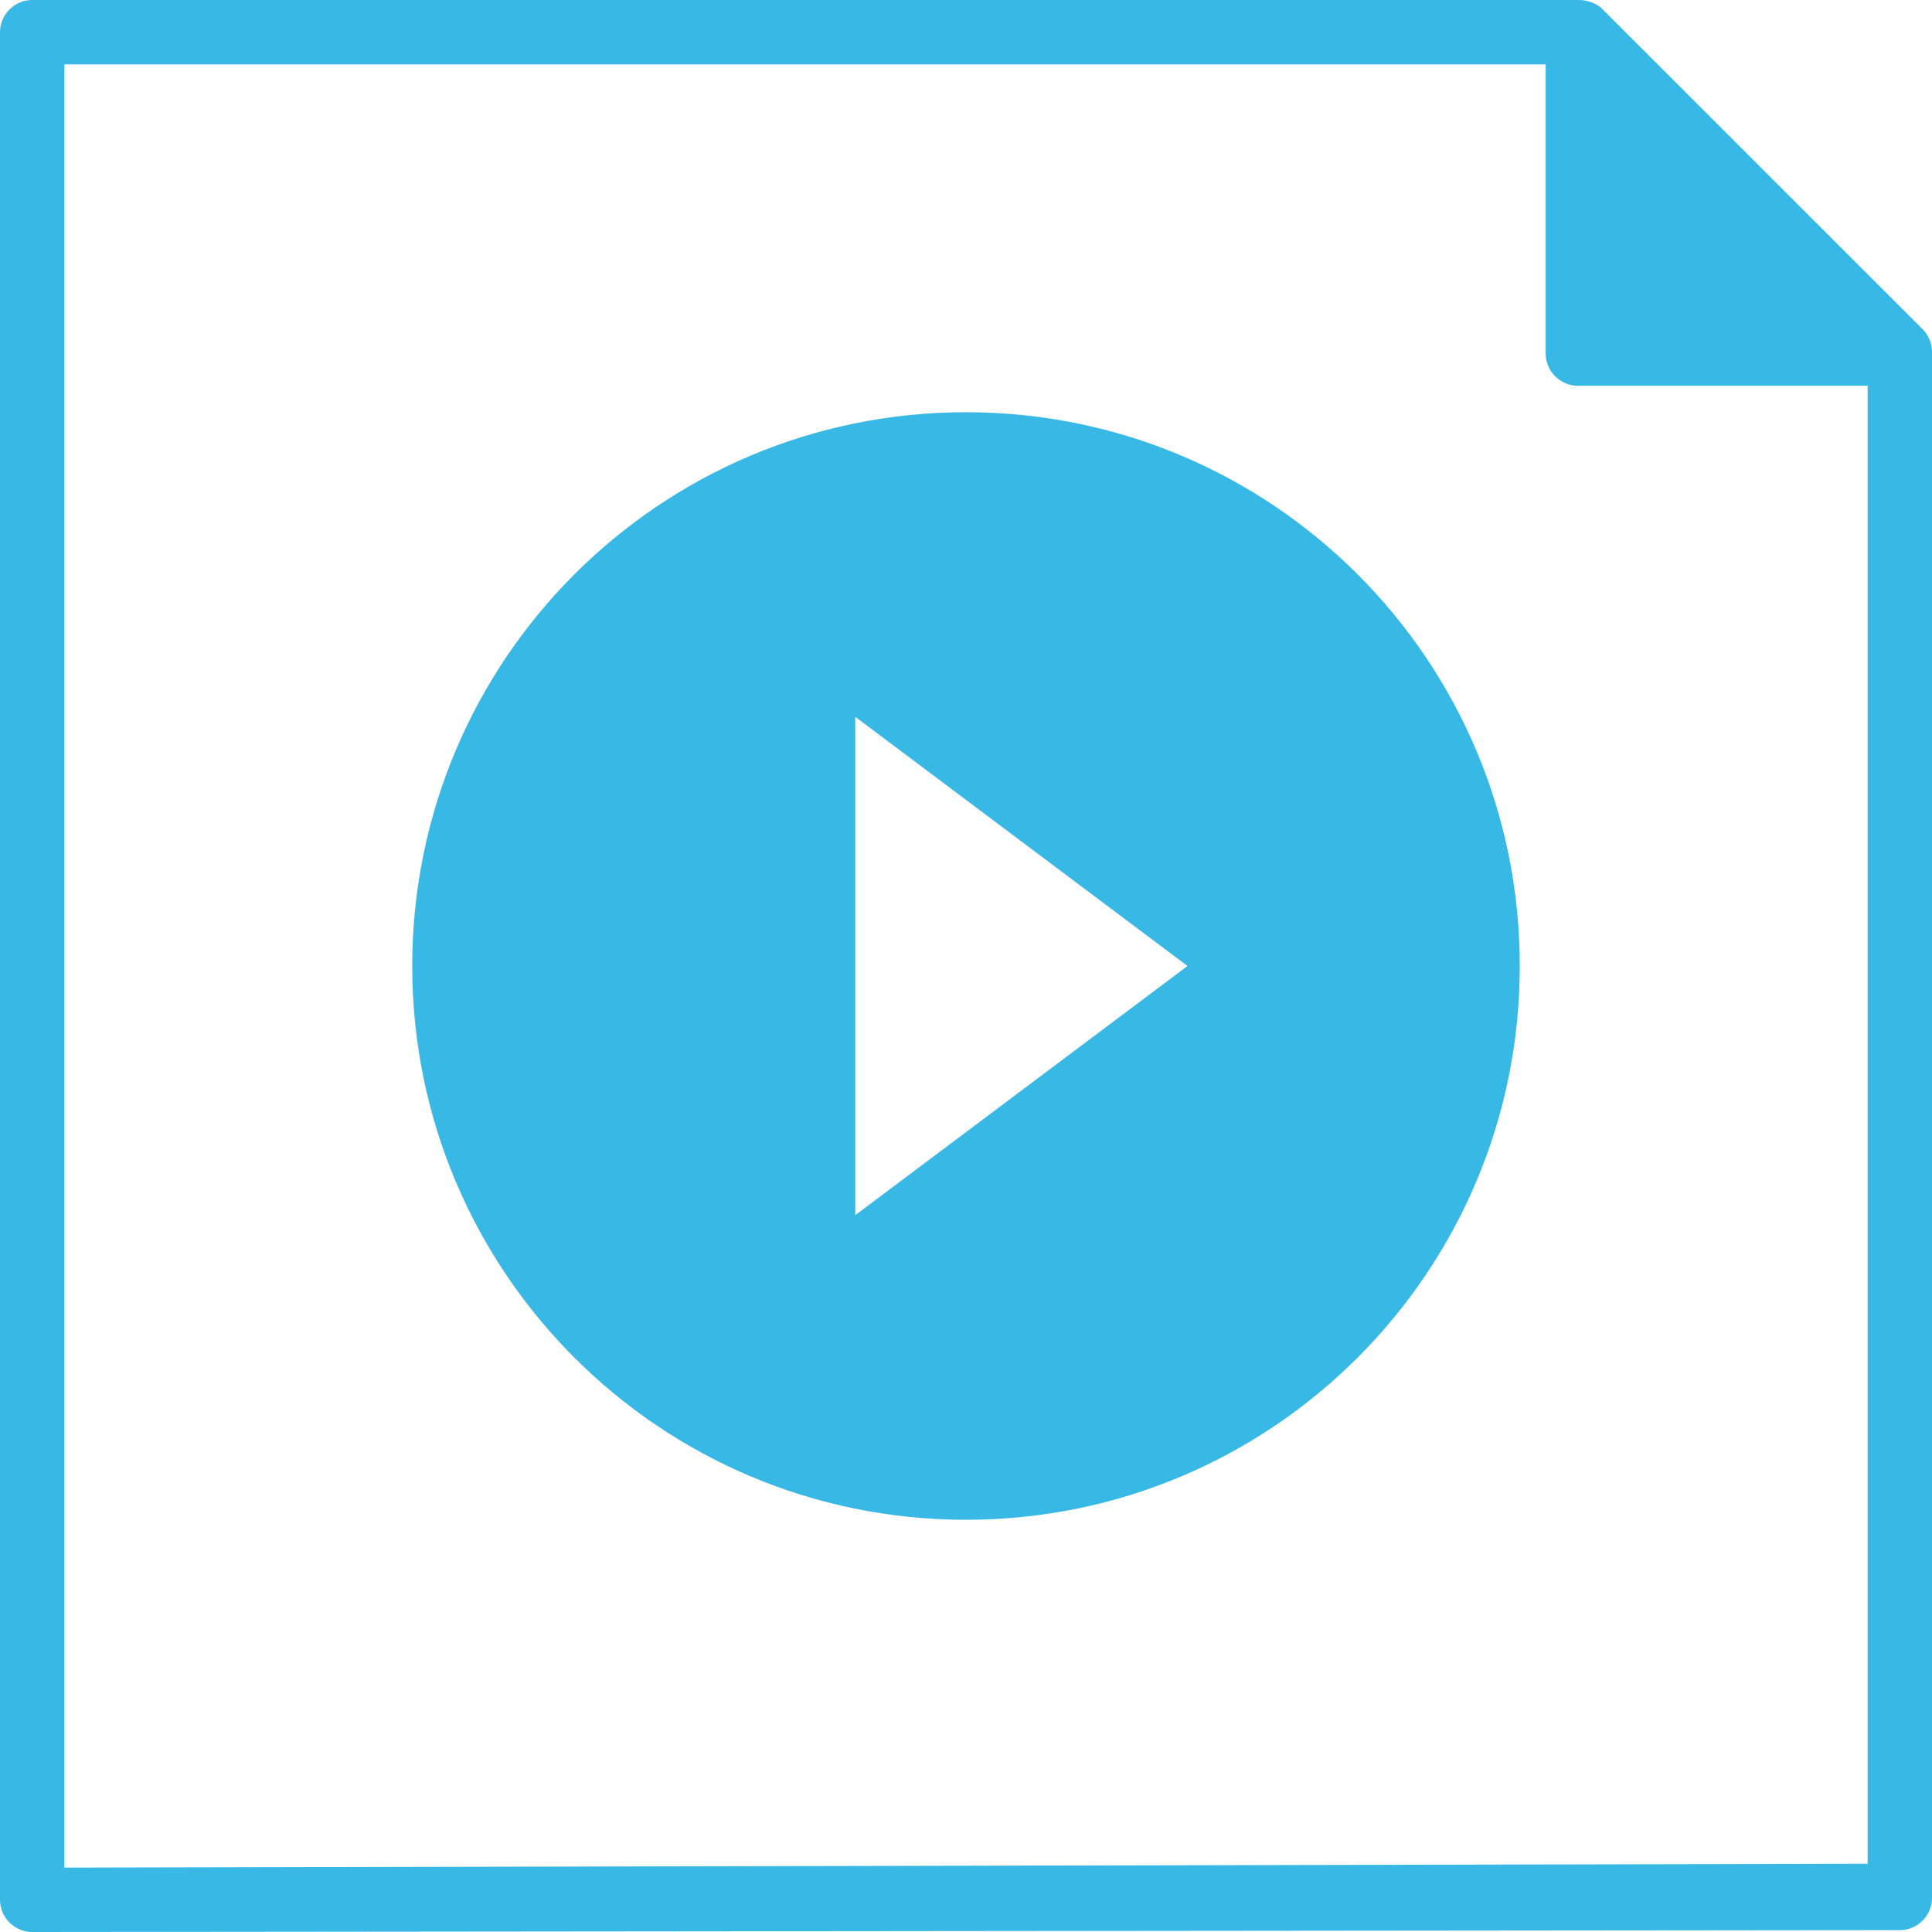
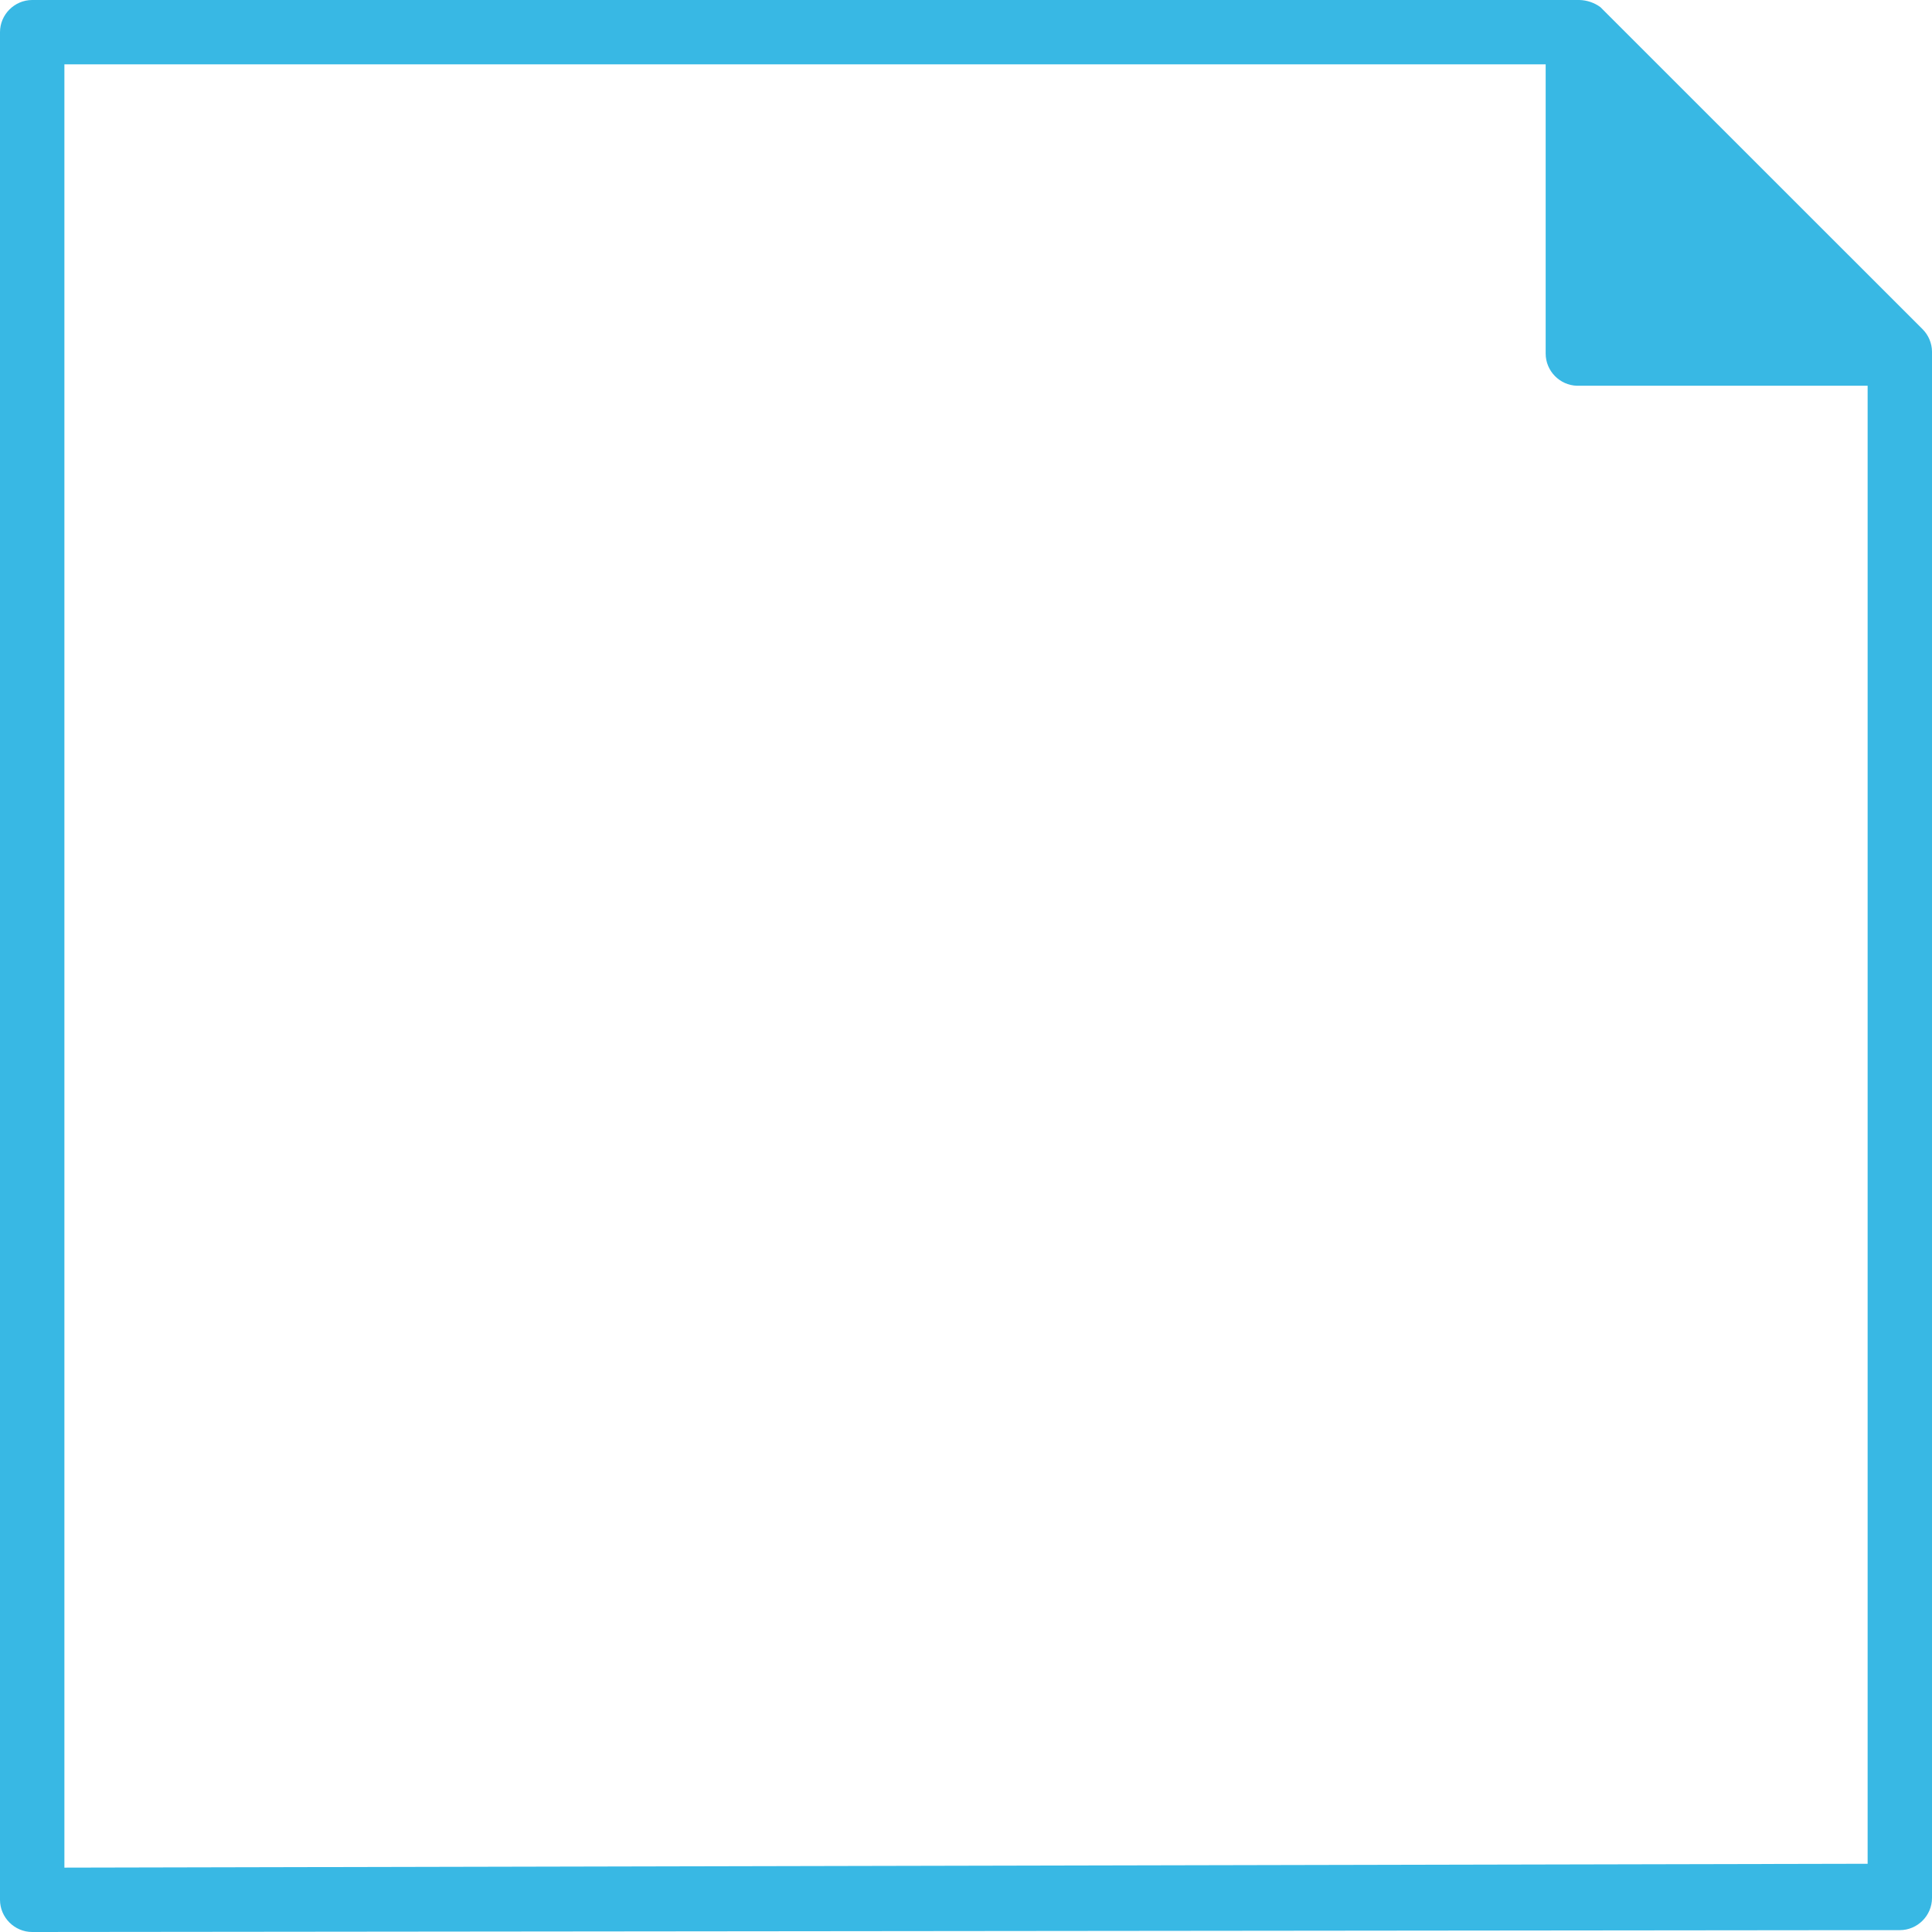
<svg xmlns="http://www.w3.org/2000/svg" width="60" height="60" viewBox="0 0 60 60" version="1.1" xml:space="preserve" style="fill-rule:evenodd;clip-rule:evenodd;stroke-linejoin:round;stroke-miterlimit:2;">
  <g id="Gruppe_673">
    <path id="Pfad_2810" d="M60,58.943c0,0.549 -0.451,0.999 -0.999,0.999l-58.001,0.058c-0.549,0 -1,-0.452 -1,-1l0,-58c0,-0.549 0.451,-0.999 1,-1l48.048,-0c0.234,0.005 0.462,0.082 0.652,0.22l10.004,10c0.186,0.185 0.294,0.437 0.296,0.7l0,48.023Zm-1.999,-46.963l-9.024,0c-0.537,-0.014 -0.975,-0.459 -0.975,-1l0,-8.981l-46.002,0l-0,56.002l56.001,-0.12l-0,-45.901Z" style="fill:#38b8e4;fill-rule:nonzero;" />
-     <path d="M30,12.802c-9.502,-0 -17.198,7.696 -17.198,17.198c-0,9.502 7.696,17.198 17.198,17.198c9.502,0 17.198,-7.696 17.198,-17.198c0,-9.502 -7.696,-17.198 -17.198,-17.198Zm-3.44,24.937l0,-15.478l10.319,7.739l-10.319,7.739Z" style="fill:#38b8e4;fill-rule:nonzero;" />
  </g>
</svg>